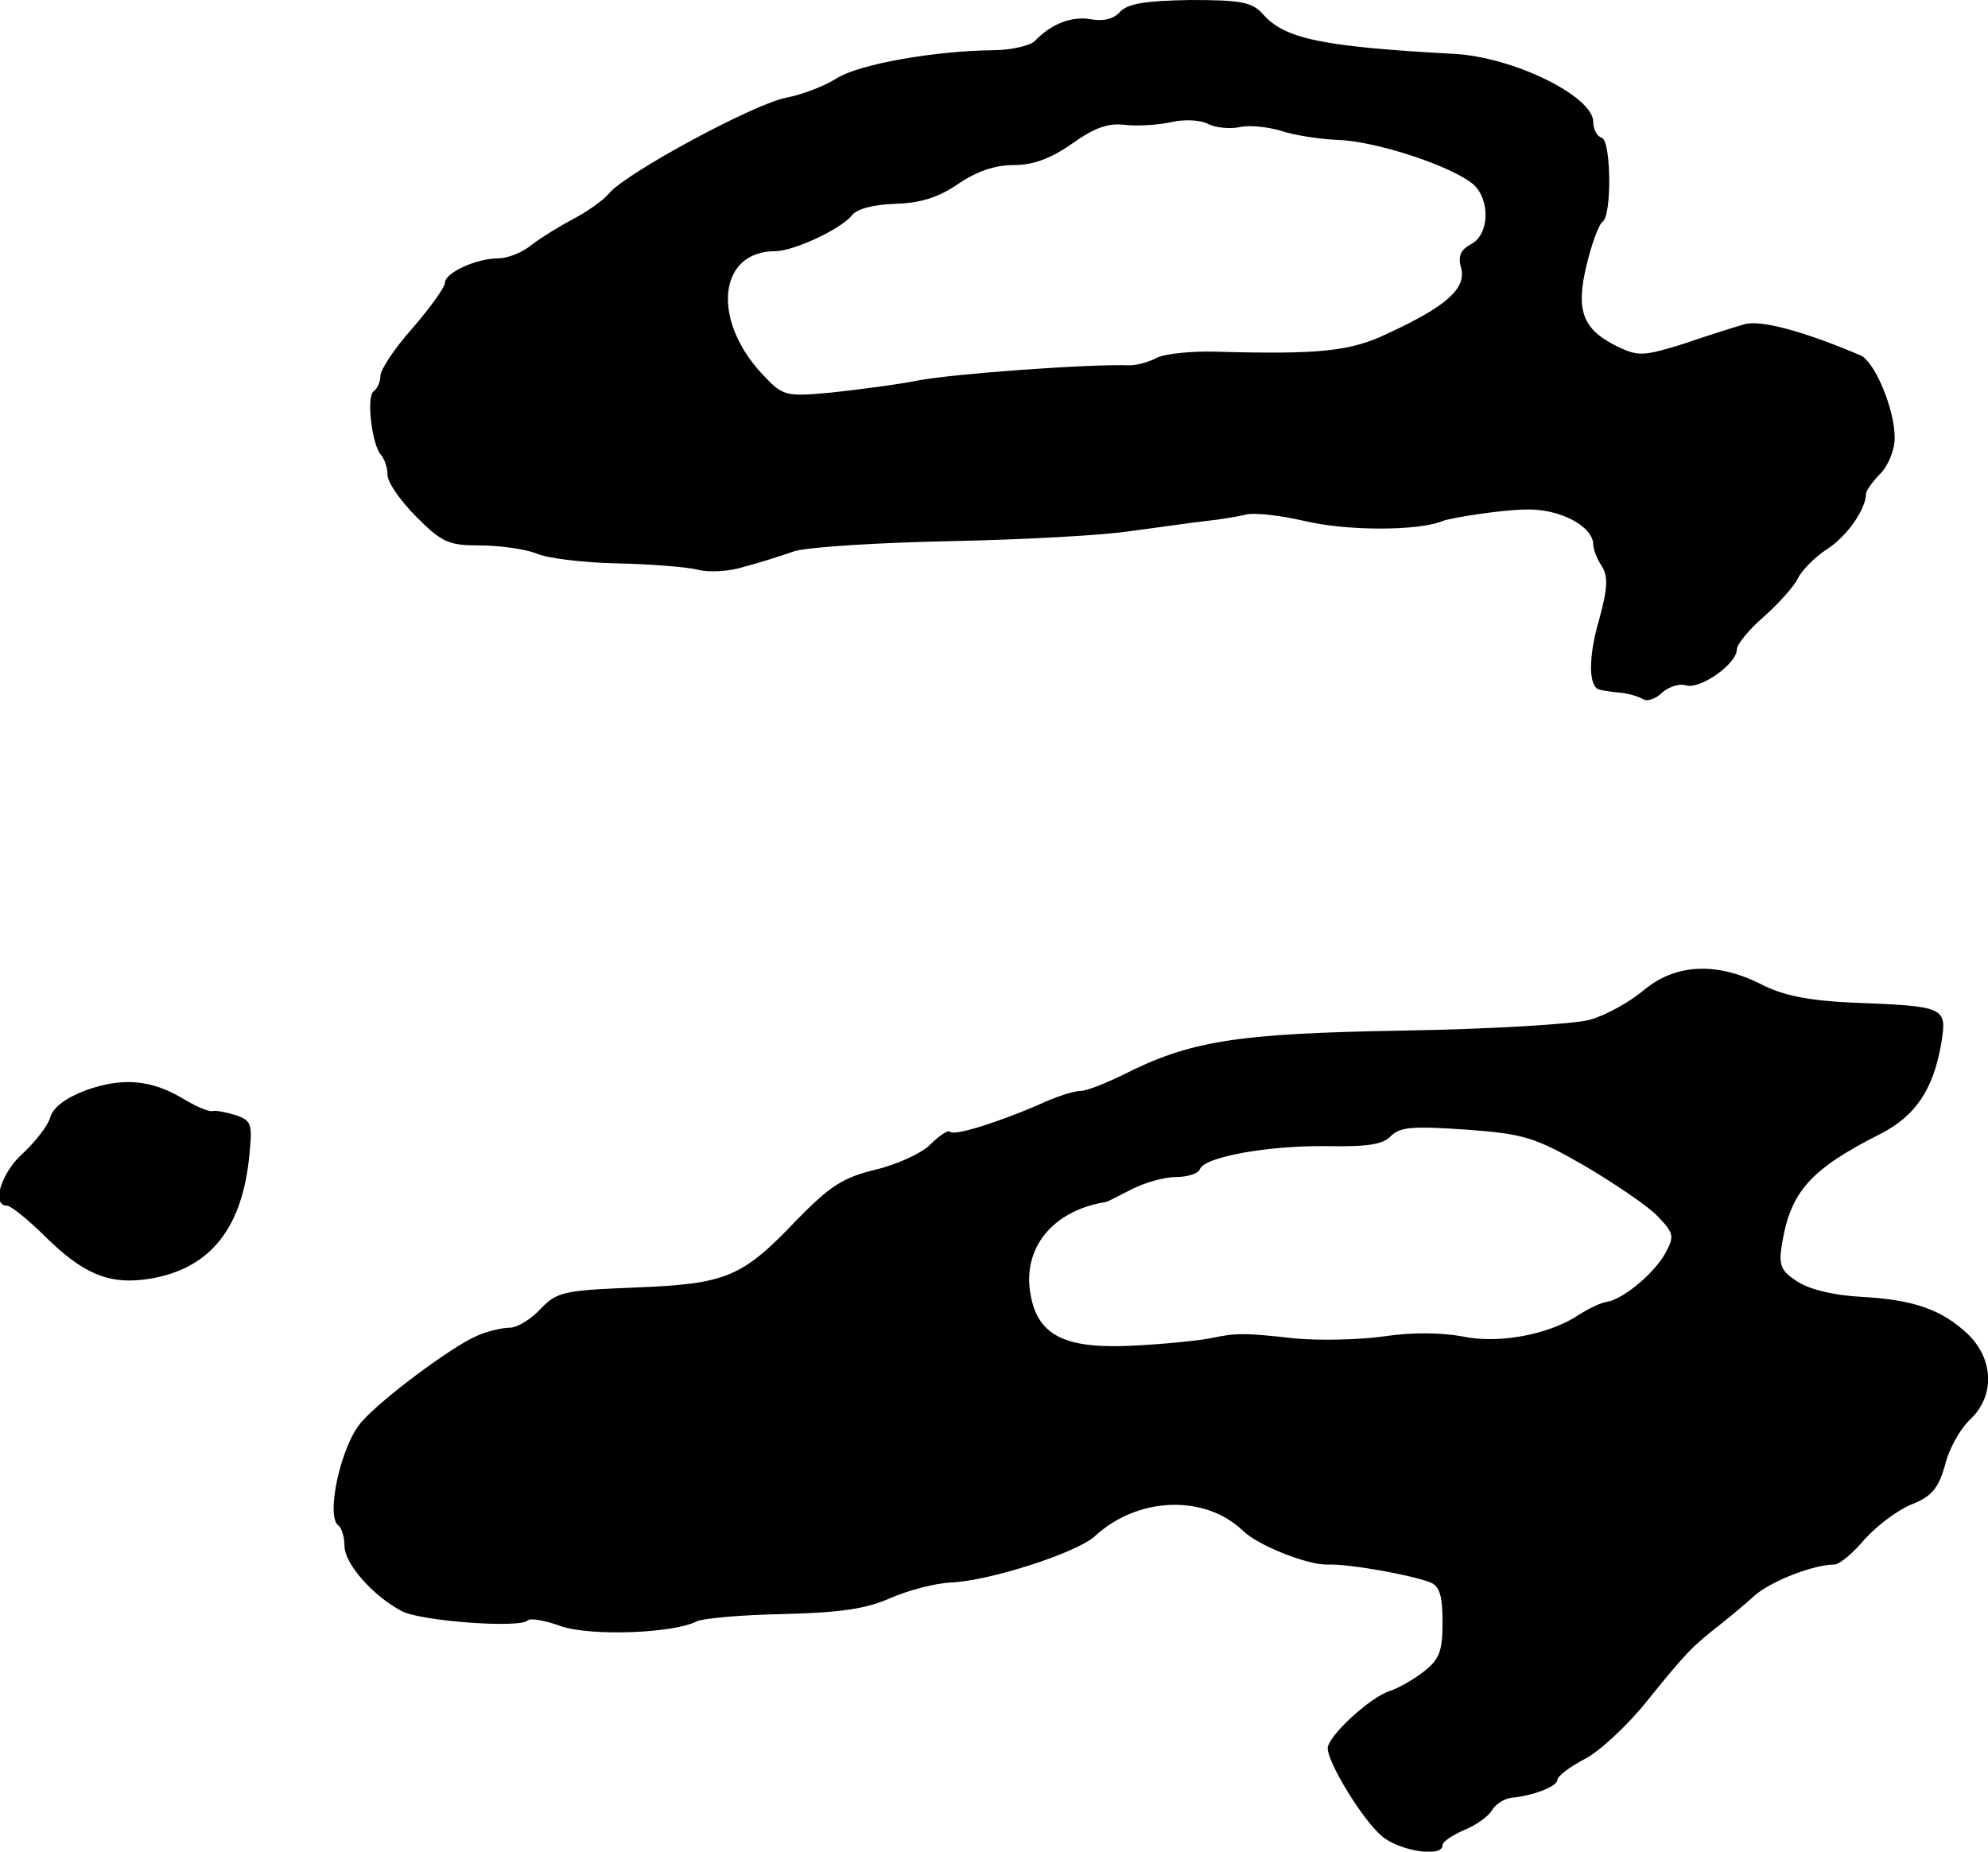
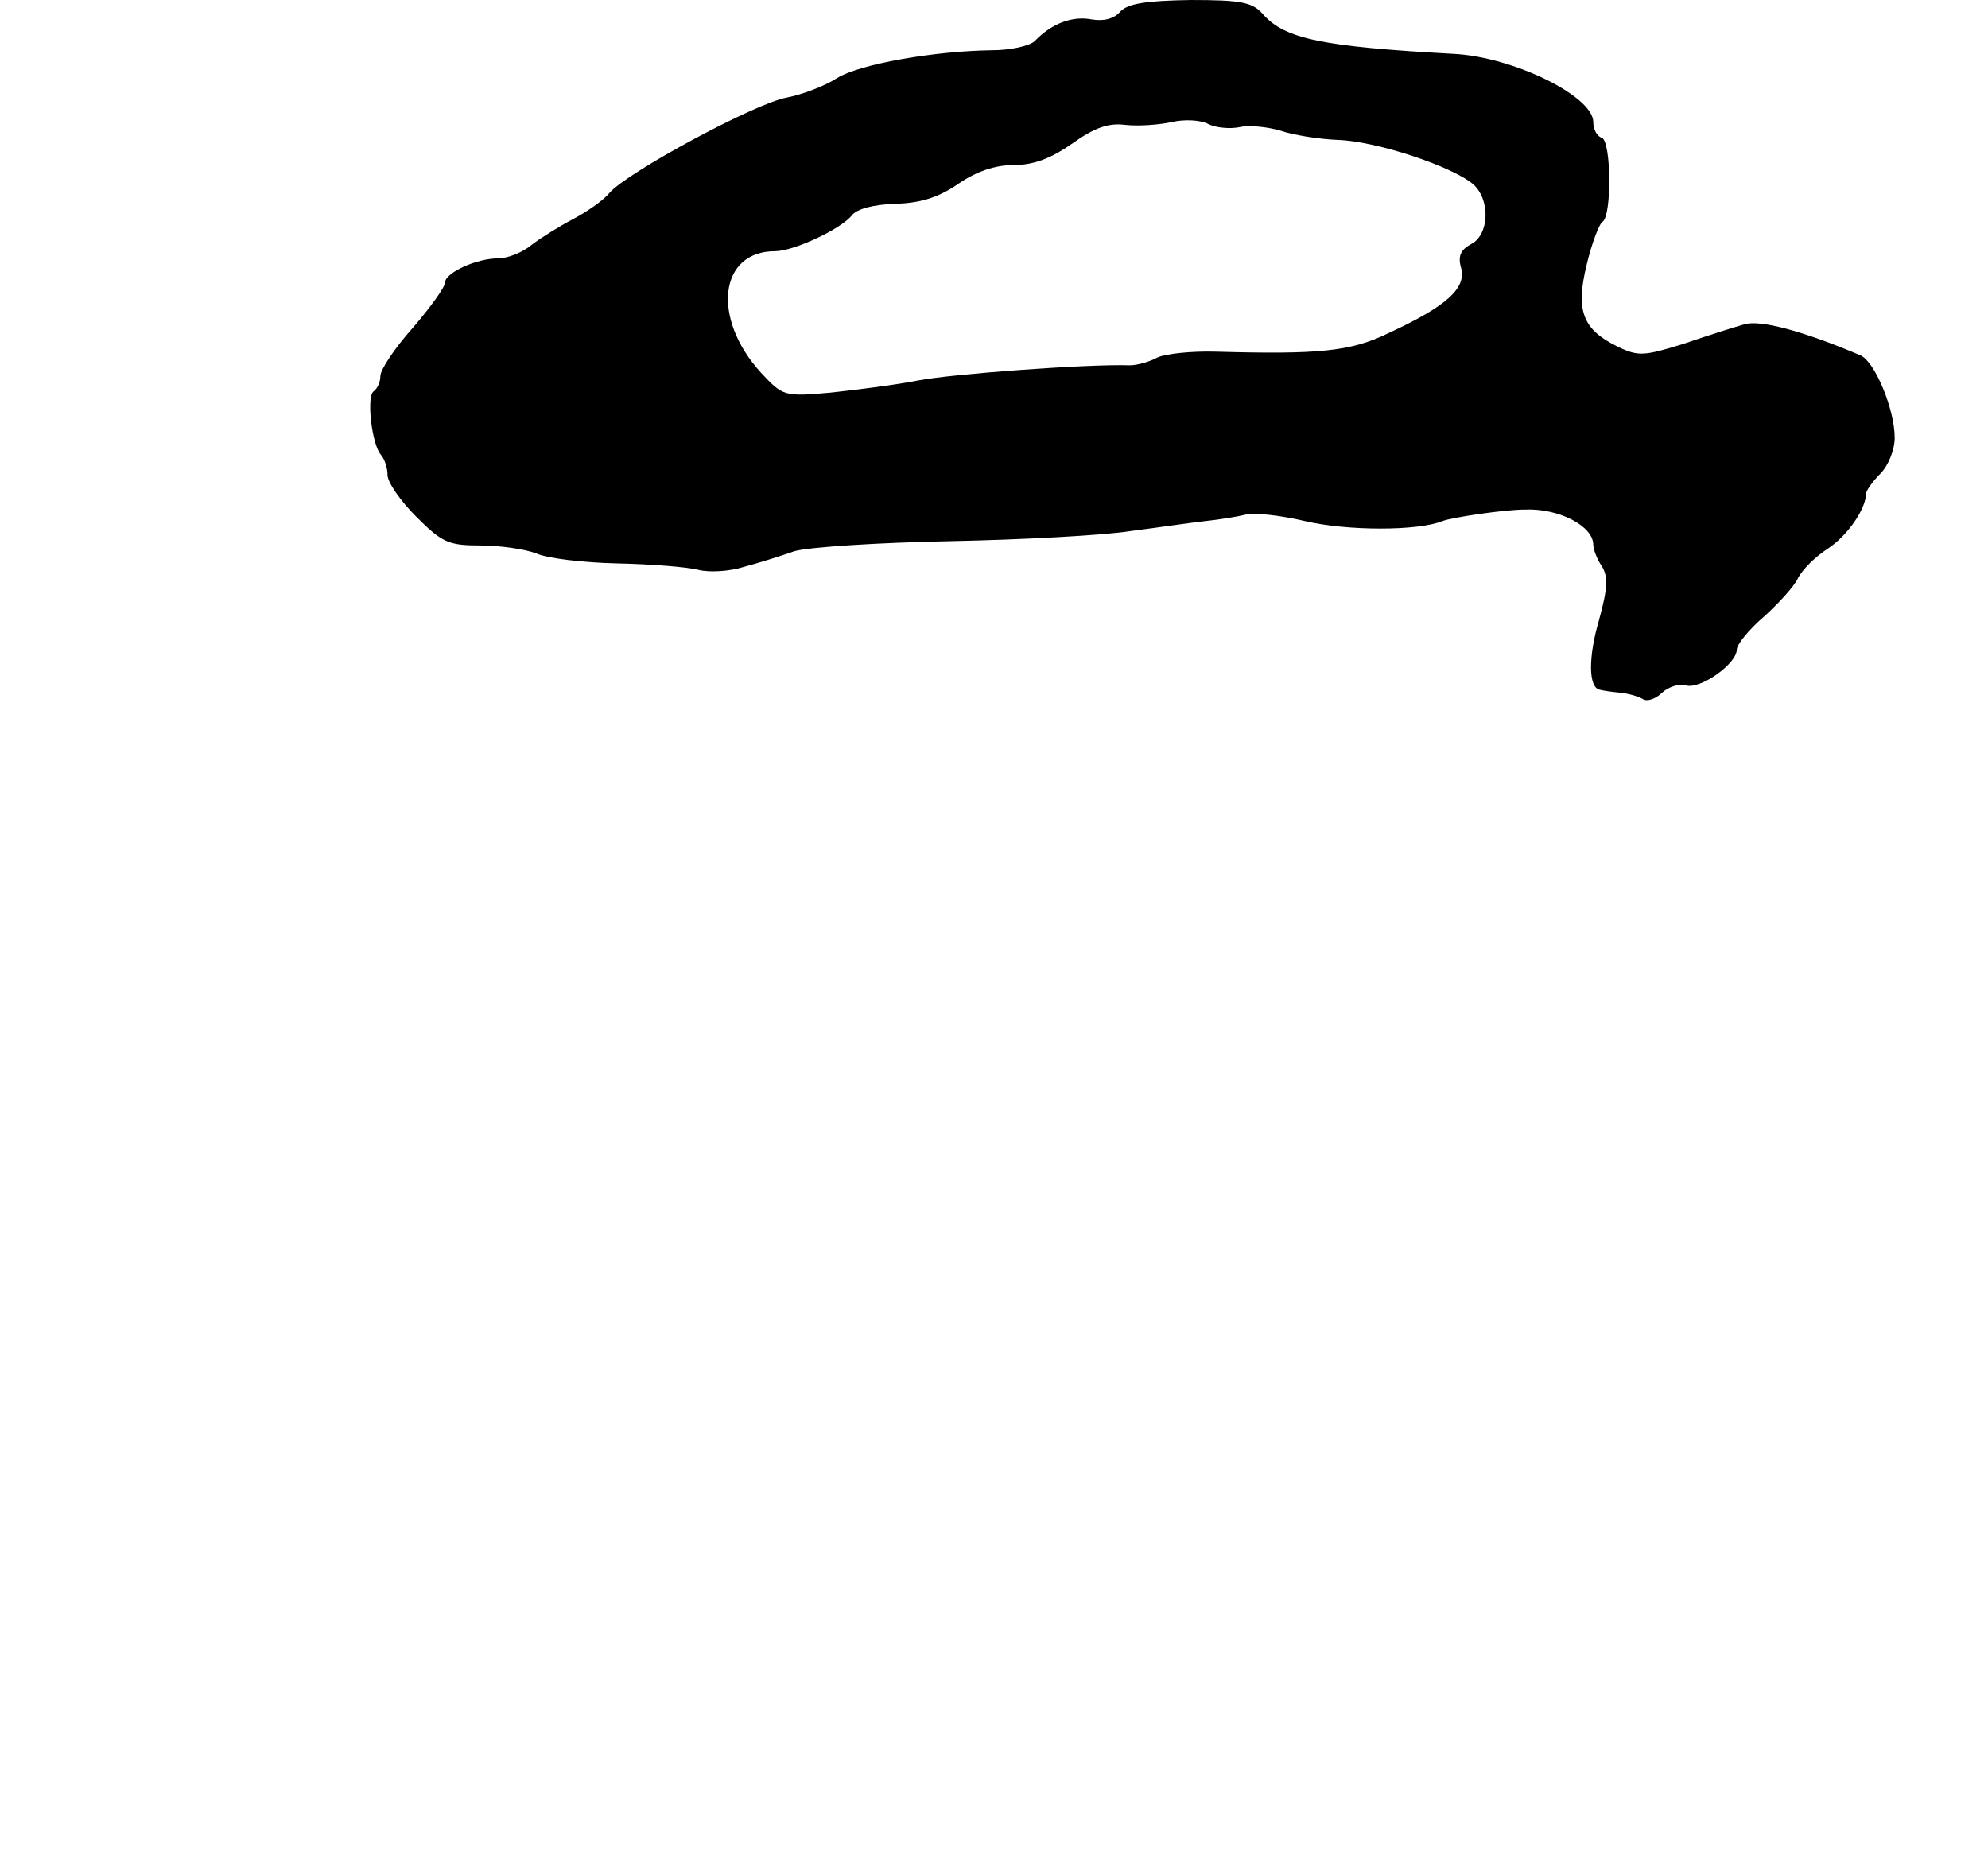
<svg xmlns="http://www.w3.org/2000/svg" version="1.0" width="277pt" height="258pt" viewBox="0 0 277 258" preserveAspectRatio="xMidYMid meet">
  <g transform="translate(0,258) scale(0.1,-0.1)" fill="#000000" stroke="none">
    <path d="M1561 2564 c-8 -10 -23 -14 -40 -11 -26 5 -55 -5 -79 -30 -7 -7 -34 -13 -60 -13 -79 -1 -184 -19 -216 -39 -17 -11 -49 -23 -70 -27 -44 -8 -222 -104 -247 -133 -8 -10 -31 -26 -50 -36 -19 -10 -45 -26 -58 -36 -13 -11 -34 -19 -47 -19 -30 0 -74 -20 -74 -34 0 -6 -20 -34 -45 -63 -25 -28 -45 -58 -45 -67 0 -8 -4 -17 -9 -21 -11 -6 -3 -75 10 -89 5 -6 9 -18 9 -28 0 -10 18 -36 40 -58 36 -36 45 -40 89 -40 27 0 62 -5 78 -11 15 -7 66 -13 113 -14 47 -1 98 -5 113 -9 16 -4 44 -2 63 4 19 5 51 15 71 22 21 6 119 12 218 14 99 2 212 8 250 14 39 5 86 12 105 14 19 2 44 6 56 9 11 3 48 -1 82 -9 59 -14 158 -14 192 0 13 5 86 16 115 16 47 2 95 -23 95 -49 0 -6 5 -20 12 -30 9 -15 8 -31 -4 -75 -15 -51 -15 -94 1 -97 3 -1 16 -3 27 -4 12 -1 26 -5 33 -9 6 -4 18 0 27 9 9 8 24 13 33 10 20 -6 71 30 71 50 0 7 17 28 38 46 20 18 42 42 47 53 6 12 24 30 41 41 28 18 54 56 54 77 0 4 9 17 20 28 11 11 20 33 20 50 0 40 -28 107 -48 115 -80 34 -140 50 -162 43 -14 -4 -52 -16 -84 -27 -55 -17 -63 -18 -92 -4 -49 24 -59 50 -43 115 7 29 17 56 22 59 13 9 12 112 -1 117 -7 2 -12 12 -12 22 0 36 -112 91 -195 95 -183 10 -235 21 -265 55 -15 17 -30 20 -101 20 -63 -1 -87 -5 -98 -16z m167 -161 c13 3 39 0 56 -5 17 -6 54 -12 81 -13 54 -2 159 -37 188 -62 24 -22 22 -70 -3 -83 -15 -8 -19 -17 -14 -34 7 -28 -21 -53 -101 -90 -53 -26 -98 -30 -241 -26 -34 1 -70 -3 -81 -8 -11 -6 -28 -11 -39 -11 -58 2 -247 -12 -294 -21 -30 -6 -85 -13 -122 -17 -66 -6 -67 -5 -98 28 -69 76 -58 169 20 169 26 0 92 31 107 50 7 9 30 15 60 16 34 1 59 8 87 27 26 18 52 27 78 27 28 0 52 9 82 30 31 22 50 29 74 26 18 -2 47 0 65 4 17 4 40 3 51 -3 10 -5 30 -7 44 -4z" />
-     <path d="M2290 1200 c-19 -16 -53 -35 -75 -41 -22 -6 -139 -13 -260 -15 -233 -4 -297 -14 -393 -63 -23 -11 -48 -21 -56 -21 -9 0 -35 -8 -58 -19 -58 -25 -118 -44 -124 -38 -3 3 -15 -5 -28 -18 -12 -12 -47 -28 -77 -35 -45 -11 -63 -23 -109 -70 -76 -80 -98 -89 -225 -94 -100 -4 -109 -6 -132 -30 -13 -14 -32 -26 -43 -26 -10 0 -32 -5 -47 -12 -34 -15 -130 -86 -159 -119 -29 -32 -51 -133 -32 -145 4 -3 8 -16 8 -28 0 -25 40 -70 80 -91 27 -14 164 -24 175 -13 4 4 25 0 47 -8 41 -14 157 -10 189 7 9 4 63 9 120 10 79 2 115 7 149 22 25 11 63 21 85 22 53 2 174 41 200 64 60 56 154 59 207 8 20 -20 90 -48 118 -47 31 1 119 -15 143 -25 13 -5 17 -19 17 -55 0 -40 -4 -52 -26 -69 -14 -11 -35 -23 -47 -27 -27 -8 -87 -63 -87 -80 0 -20 48 -99 75 -122 24 -21 85 -31 85 -13 0 5 14 14 30 21 17 7 34 19 39 28 5 8 17 16 27 17 31 3 64 16 64 25 0 5 17 18 38 29 20 10 60 47 87 81 55 68 62 75 100 105 14 11 37 30 50 42 23 20 82 43 111 43 7 0 26 16 42 35 17 19 46 41 66 49 28 11 37 23 46 54 5 22 21 51 35 64 35 33 33 84 -3 119 -36 34 -75 48 -148 52 -38 2 -72 10 -89 21 -24 15 -27 23 -22 53 12 73 40 104 137 153 49 25 74 62 85 127 8 50 6 51 -125 56 -62 3 -96 10 -127 26 -62 31 -119 28 -163 -9z m-81 -245 c42 -25 88 -56 101 -70 23 -24 23 -28 10 -52 -16 -28 -58 -63 -81 -67 -8 -1 -25 -9 -39 -18 -42 -28 -113 -41 -163 -30 -28 5 -69 6 -108 0 -35 -5 -91 -6 -124 -3 -72 8 -82 8 -120 0 -16 -3 -64 -8 -106 -10 -95 -5 -133 14 -143 71 -12 64 30 117 104 129 3 0 19 9 37 18 18 9 45 17 62 17 16 0 31 5 33 11 6 17 95 33 177 32 55 -1 78 2 89 14 13 13 31 14 105 9 82 -6 96 -11 166 -51z" />
-     <path d="M120 1061 c-29 -11 -46 -24 -50 -38 -3 -11 -20 -33 -37 -49 -31 -27 -46 -74 -23 -74 5 0 30 -20 54 -44 51 -50 86 -65 136 -59 88 11 136 66 147 169 5 48 4 52 -18 60 -13 4 -28 7 -32 6 -5 -2 -23 6 -40 16 -46 28 -86 31 -137 13z" />
  </g>
</svg>